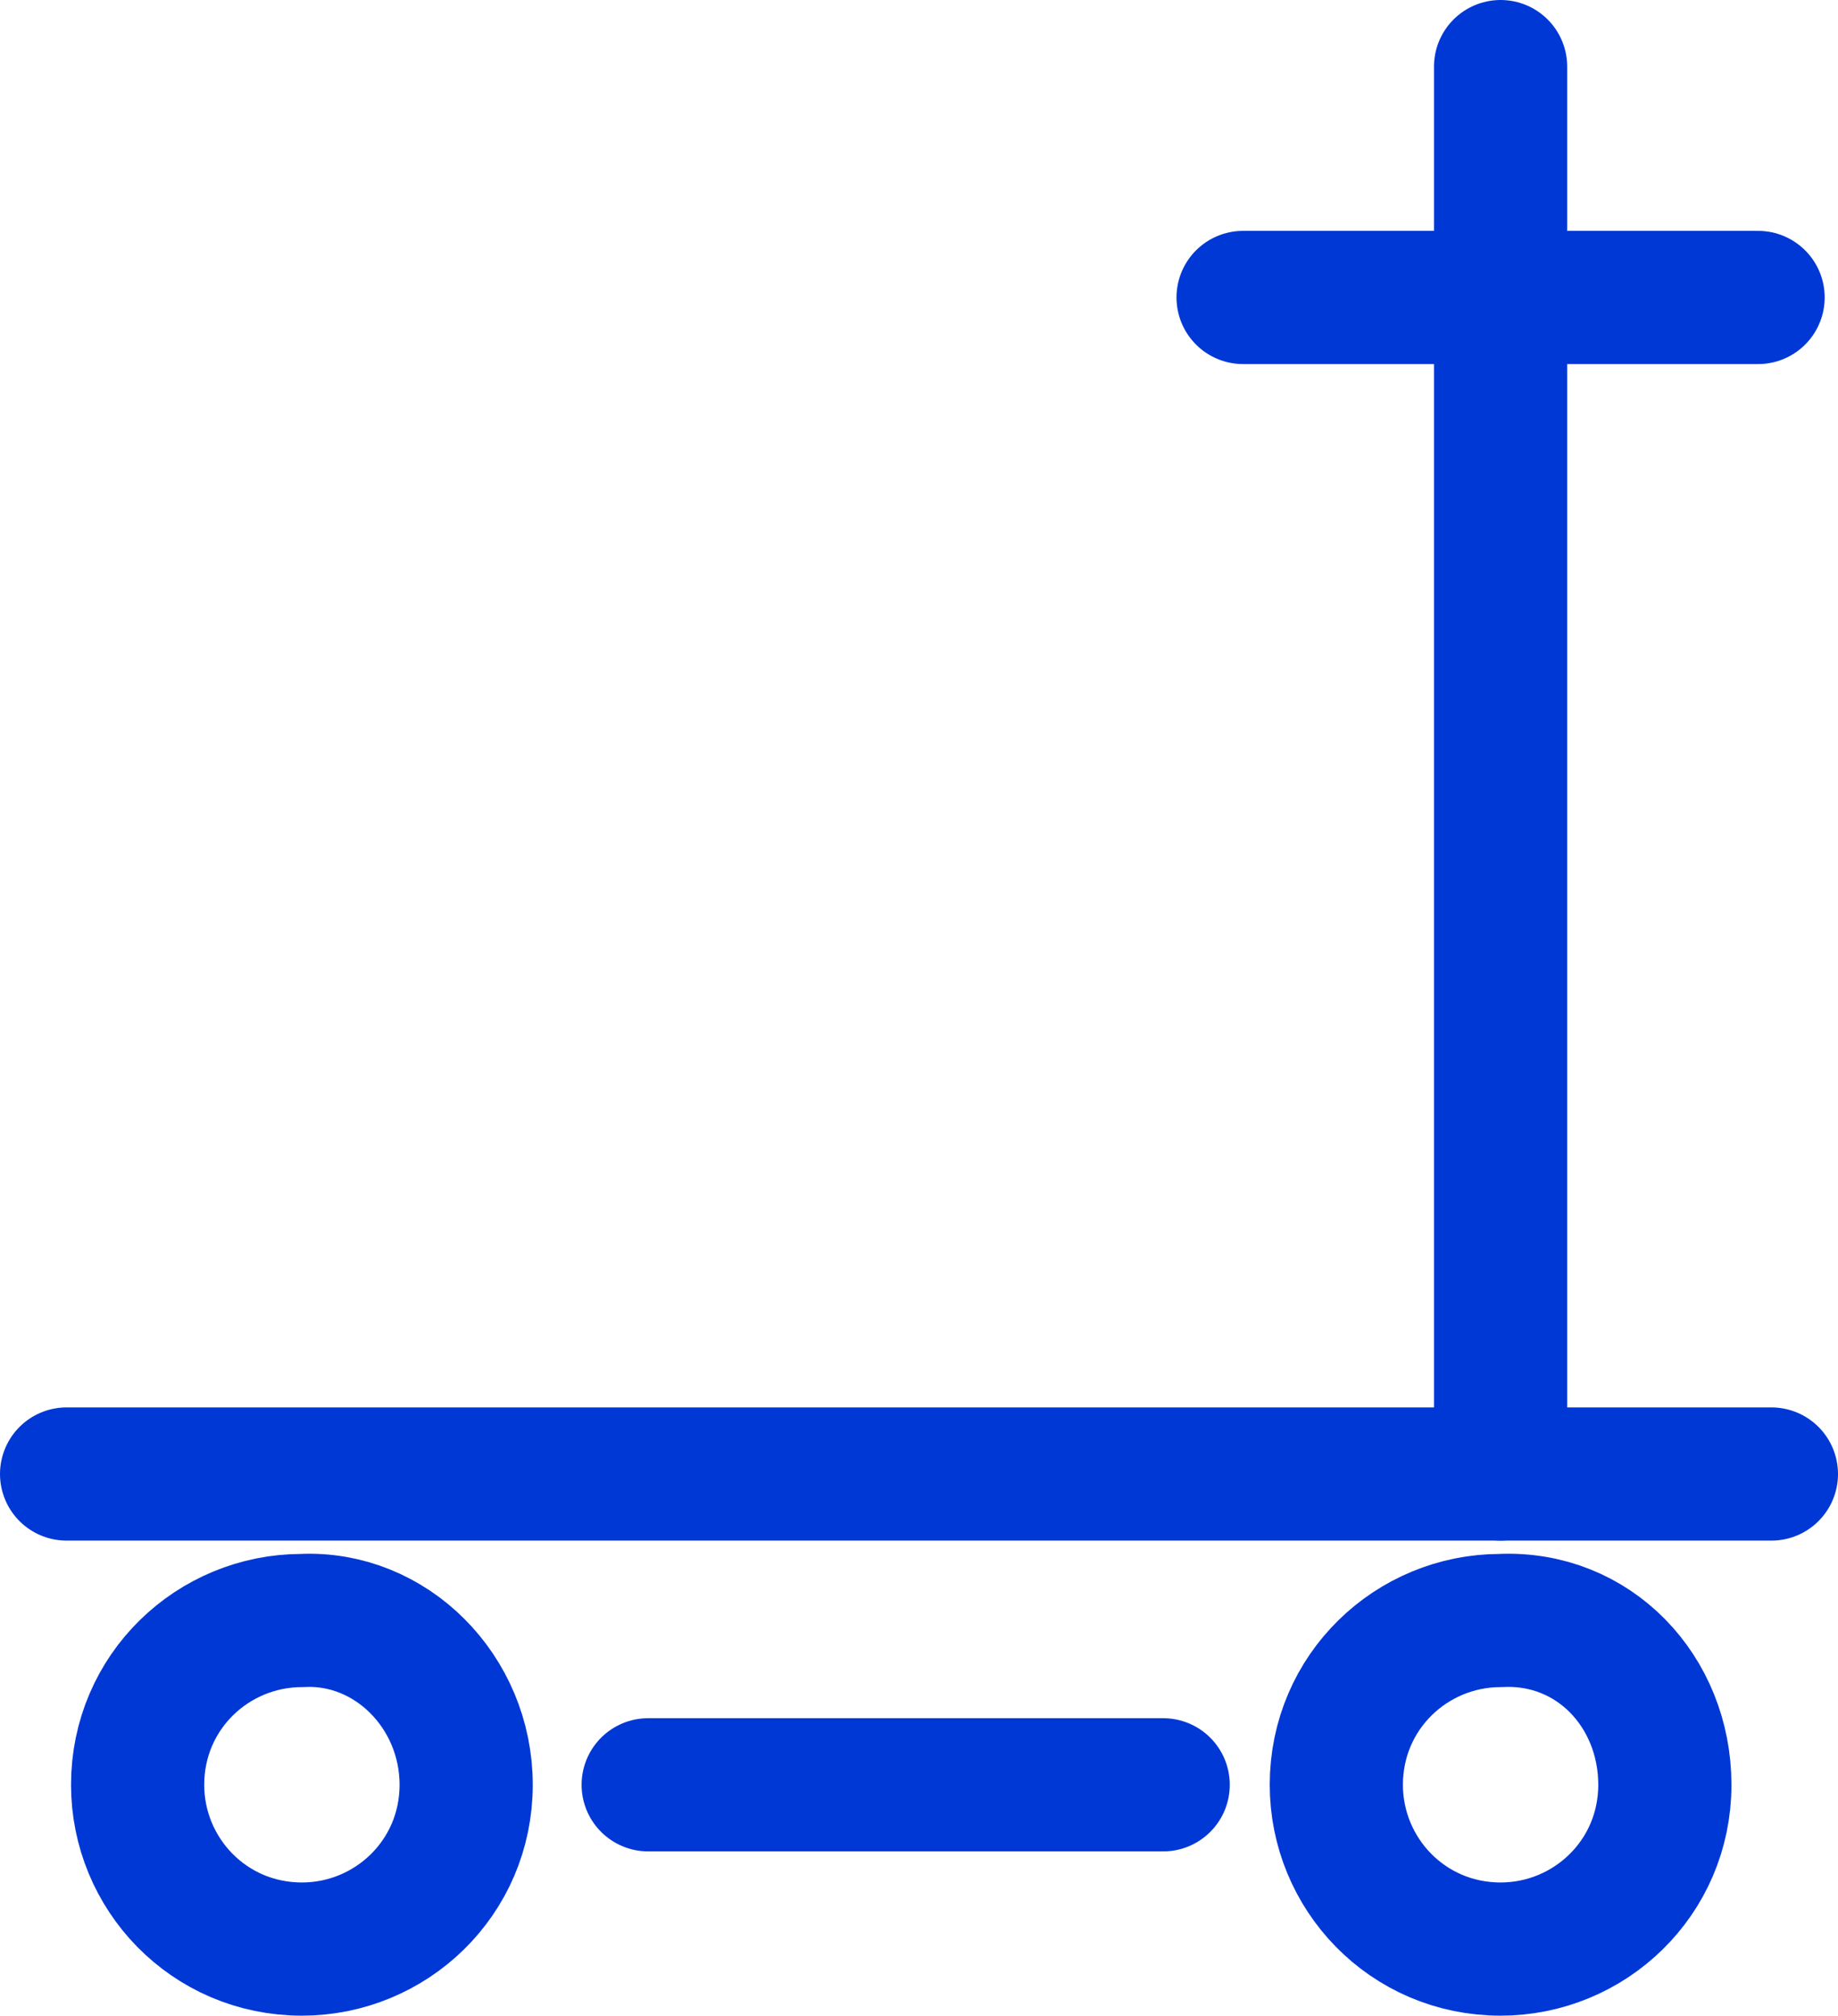
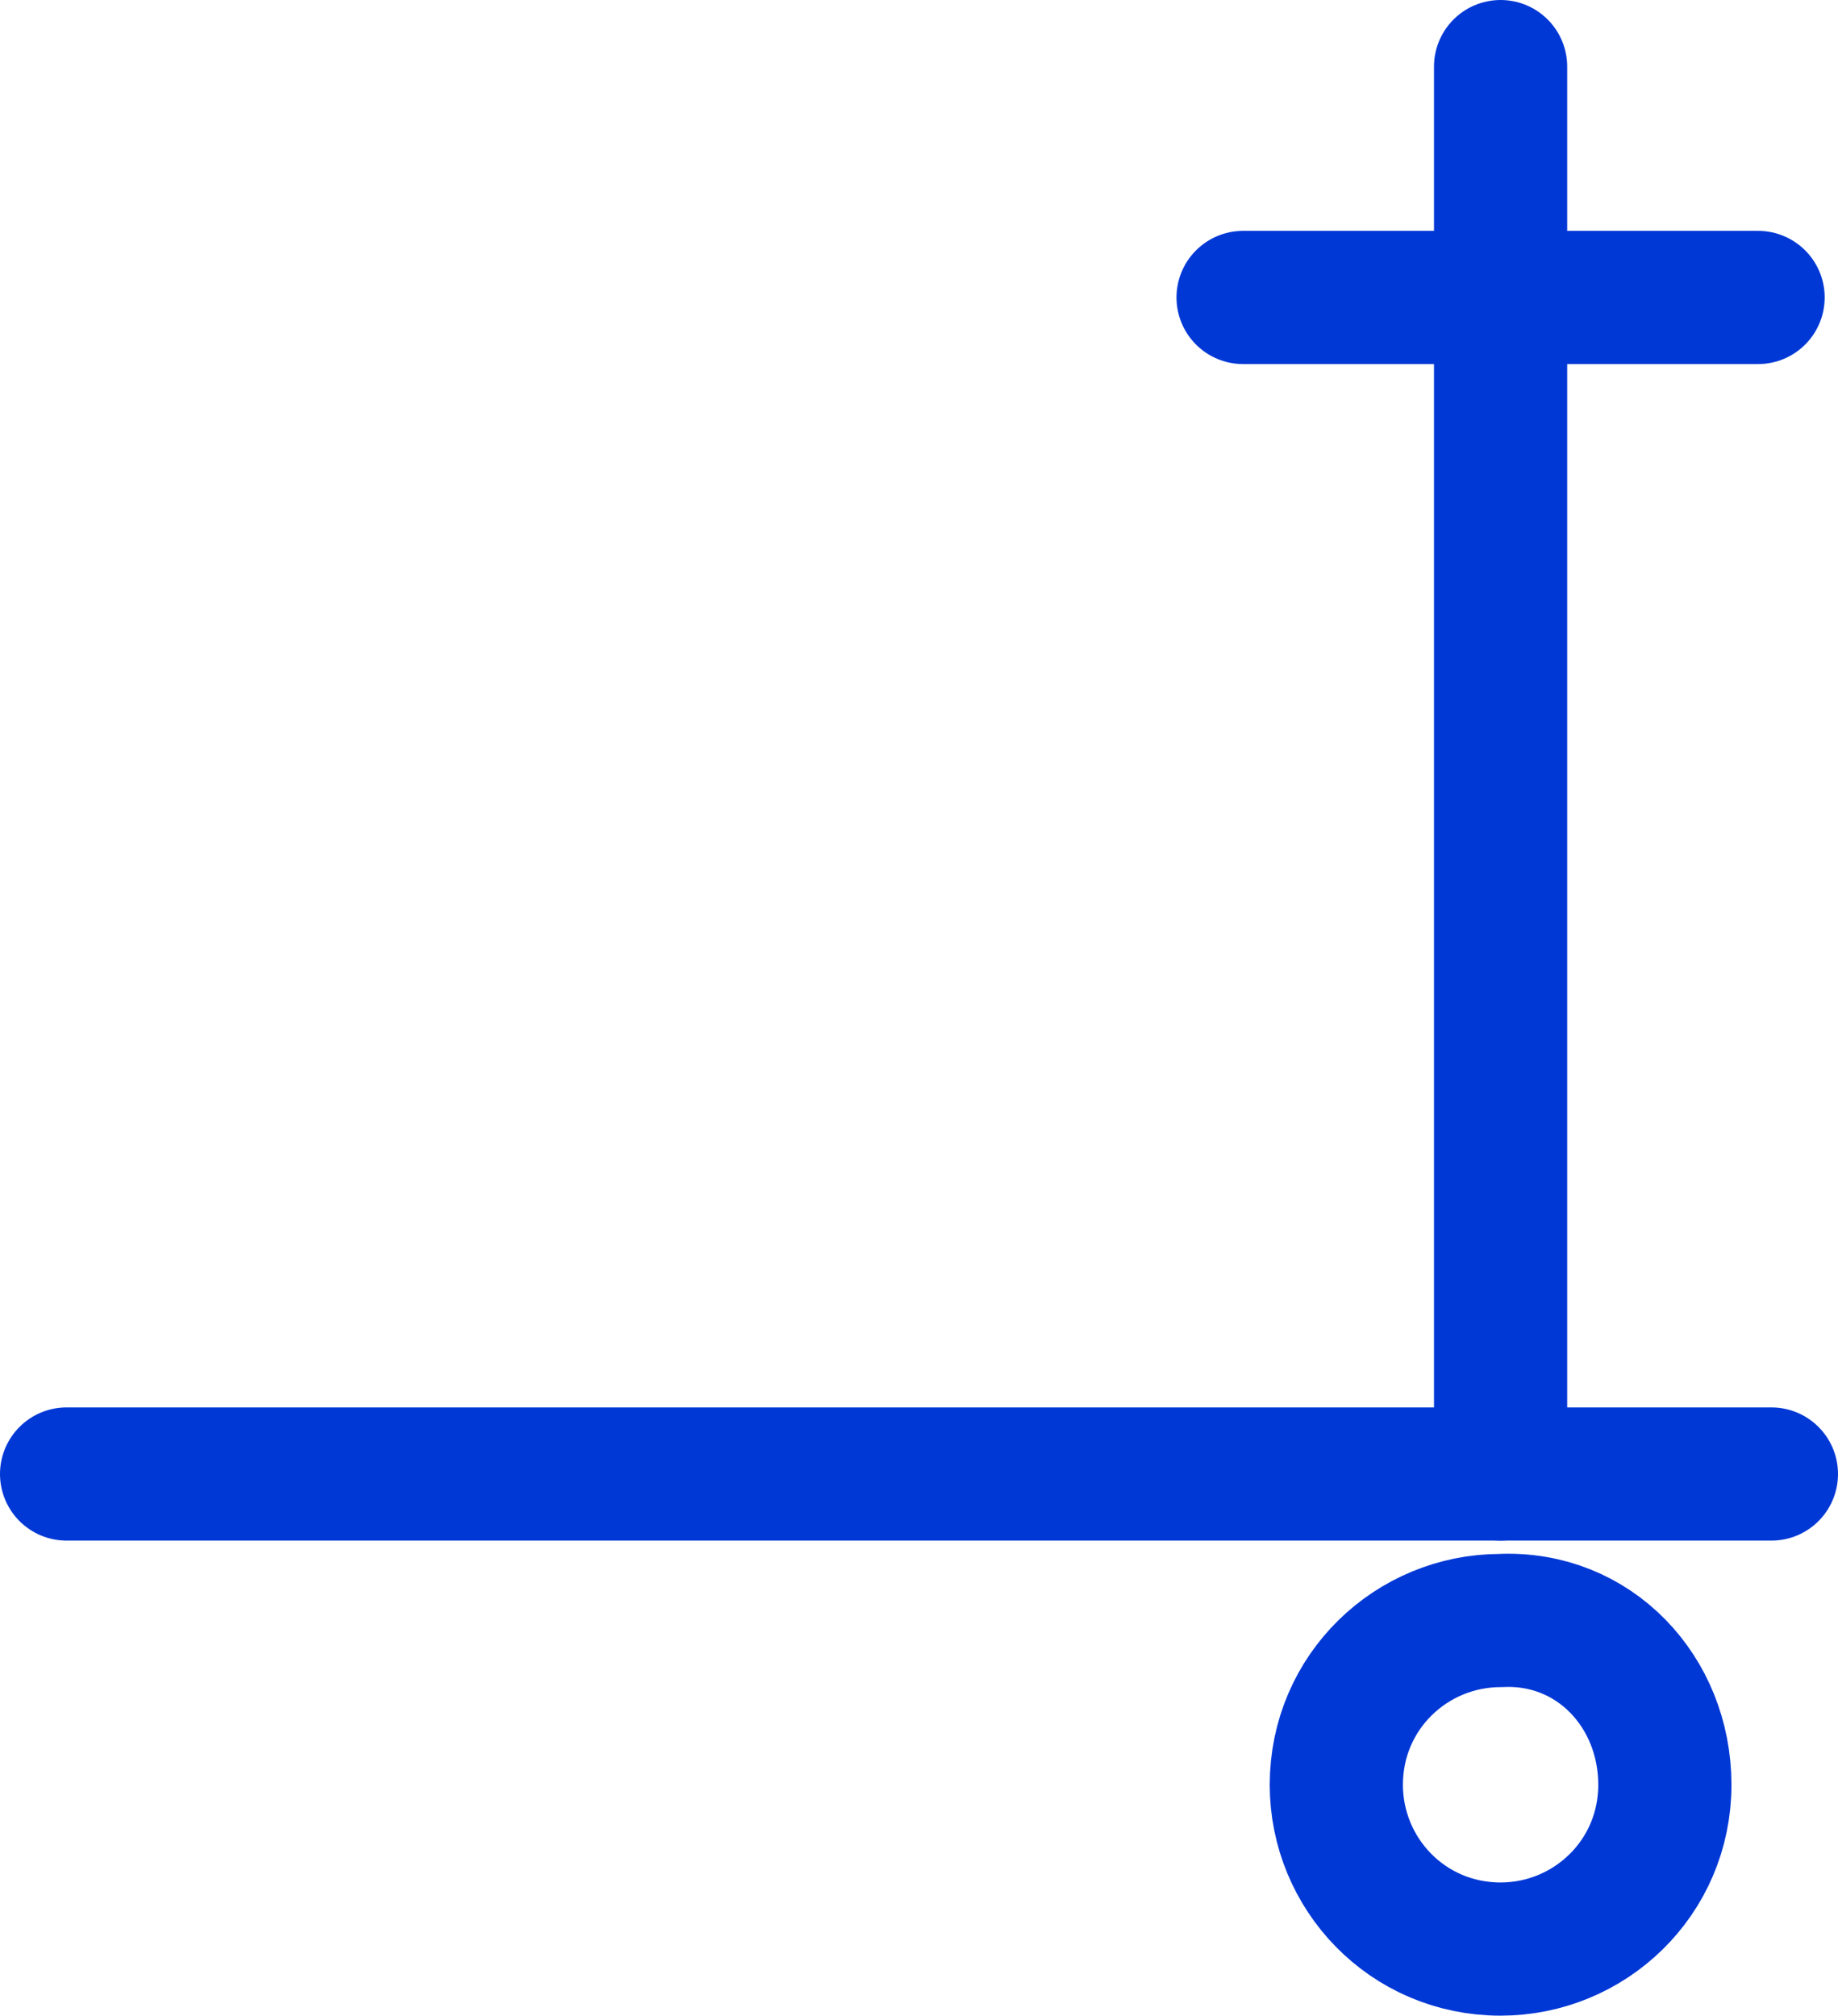
<svg xmlns="http://www.w3.org/2000/svg" version="1.1" id="Capa_1" x="0px" y="0px" viewBox="0 0 41.4 45.4" style="enable-background:new 0 0 41.4 45.4;" xml:space="preserve">
  <style type="text/css">
	.st0{fill:none;stroke:#0038D6;stroke-width:3;stroke-linejoin:round;}
	.st1{fill:none;stroke:#0038D6;stroke-width:3;stroke-linecap:round;stroke-linejoin:round;}
</style>
-   <path class="st0" d="M10.5,40.2c0,2.1-1.7,3.7-3.7,3.7c-2.1,0-3.7-1.7-3.7-3.7c0-2.1,1.7-3.7,3.7-3.7c0,0,0,0,0,0  C8.8,36.4,10.5,38.1,10.5,40.2L10.5,40.2z" />
  <path class="st0" d="M37.5,40.2c0,2.1-1.7,3.7-3.7,3.7c-2.1,0-3.7-1.7-3.7-3.7c0-2.1,1.7-3.7,3.7-3.7c0,0,0,0,0,0  C35.9,36.4,37.5,38.1,37.5,40.2L37.5,40.2z" />
-   <line class="st1" x1="14.6" y1="40.2" x2="26.2" y2="40.2" />
  <line class="st1" x1="28" y1="6.7" x2="39.6" y2="6.7" />
  <line class="st1" x1="1.5" y1="33.2" x2="39.9" y2="33.2" />
  <line class="st1" x1="33.8" y1="33.2" x2="33.8" y2="1.5" />
</svg>